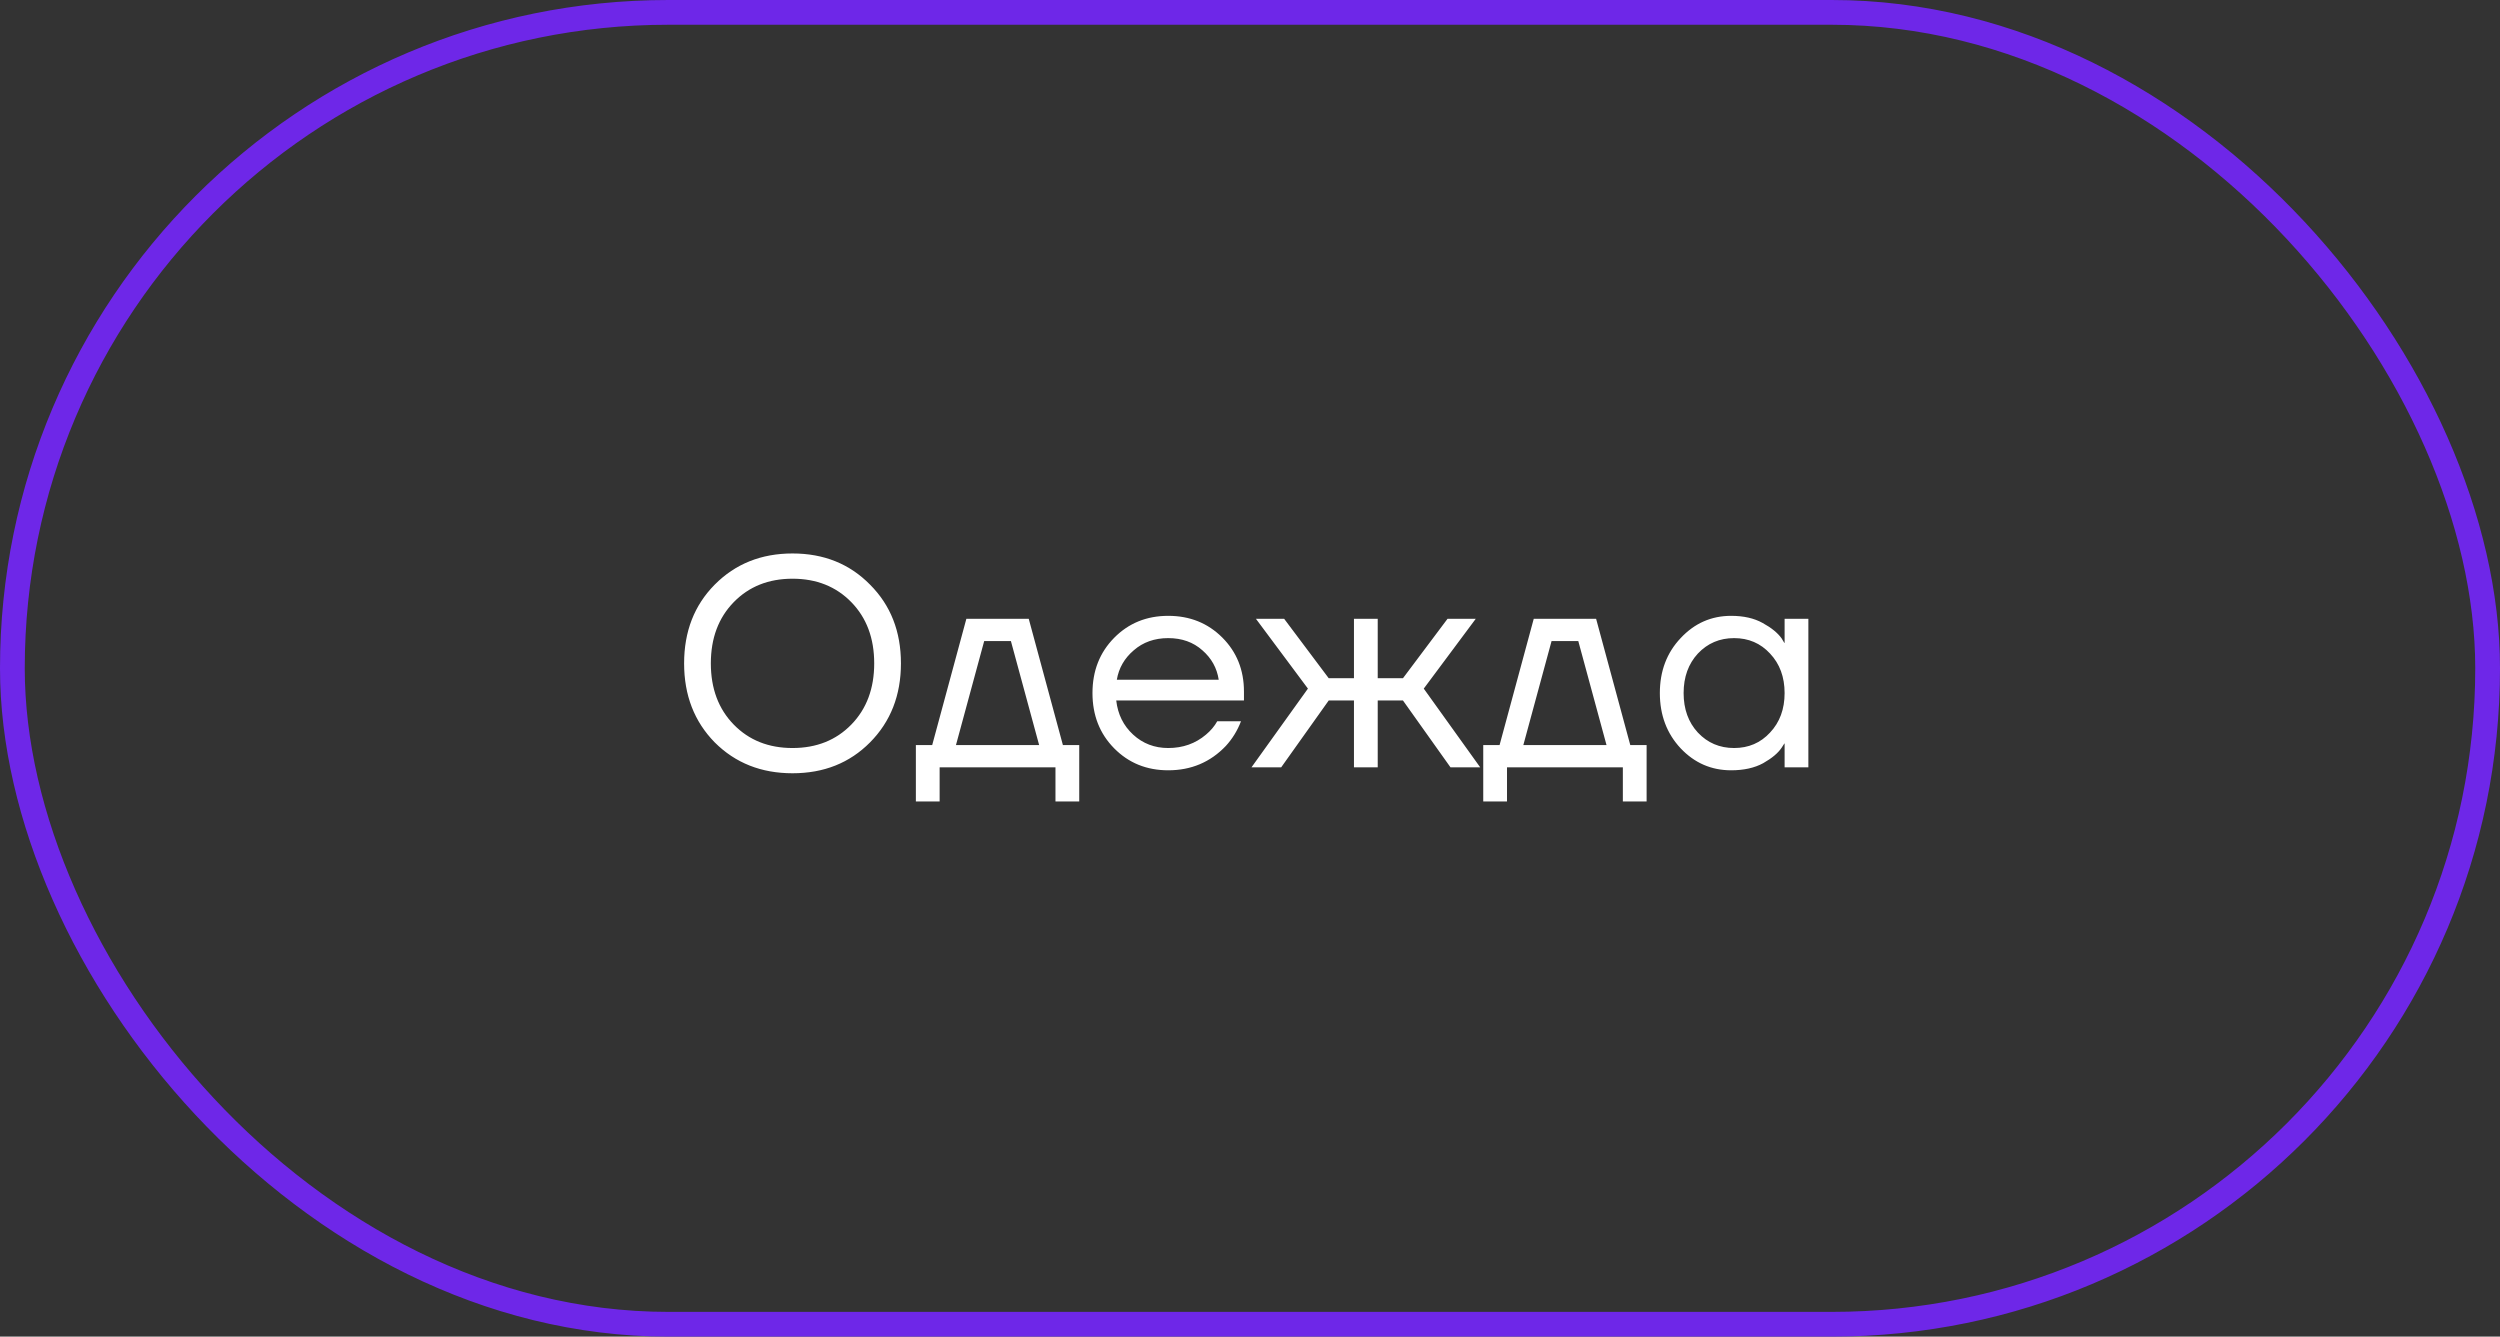
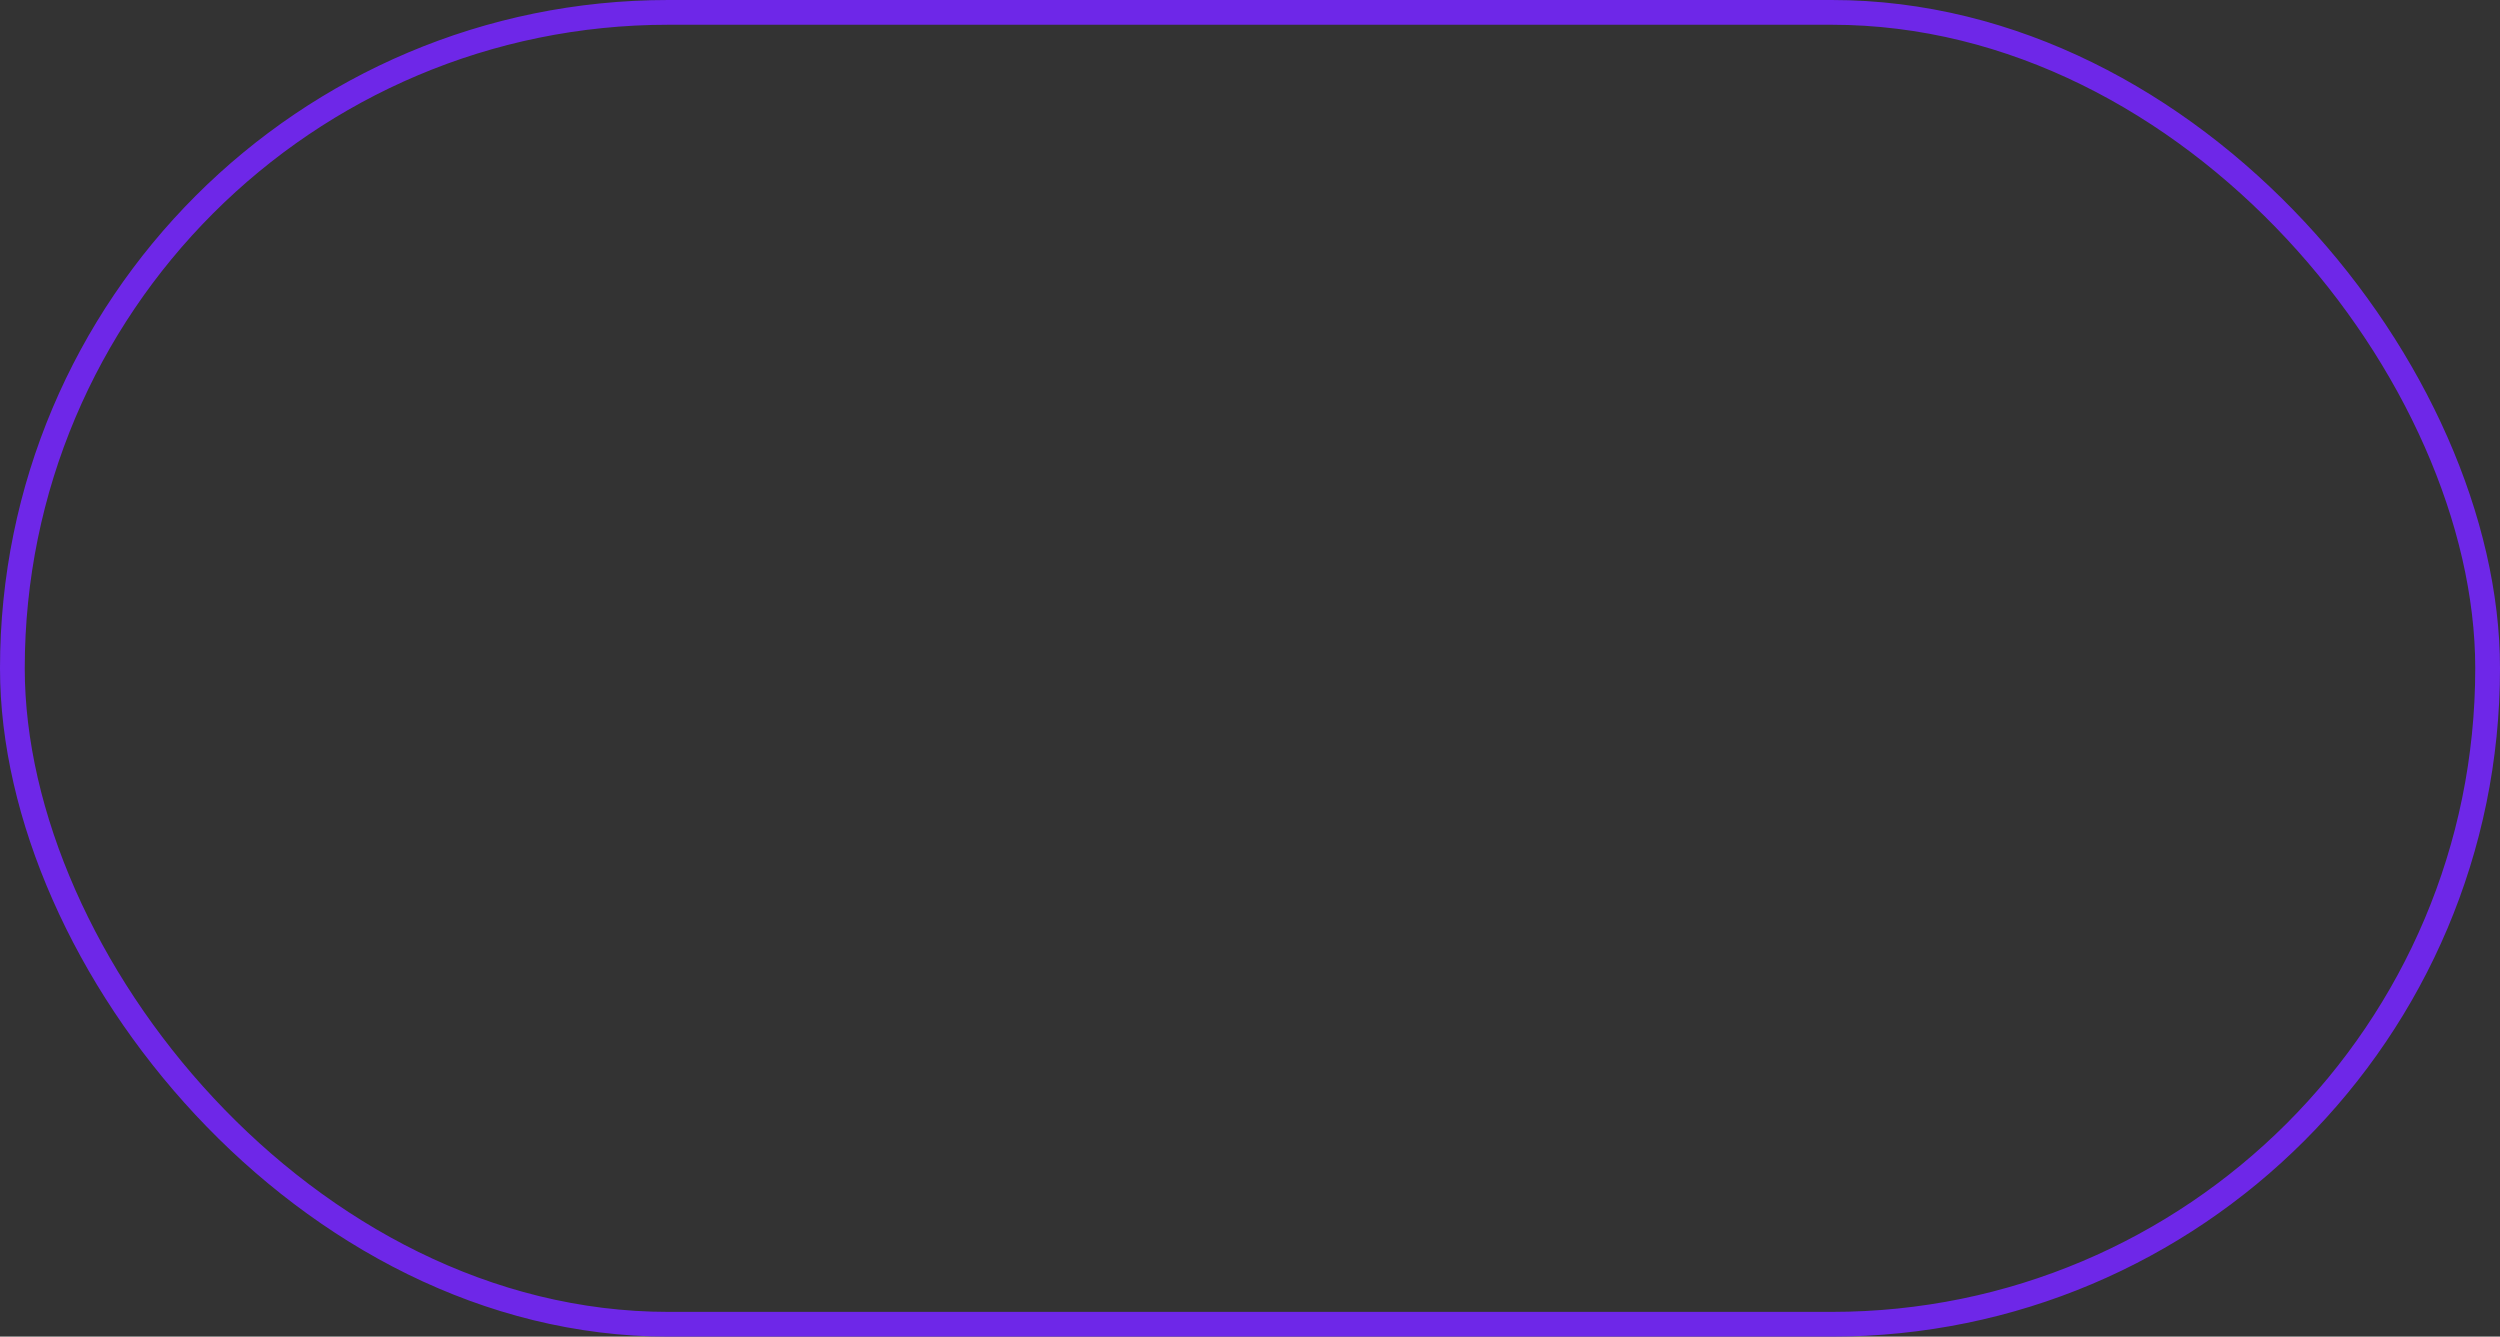
<svg xmlns="http://www.w3.org/2000/svg" width="101" height="54" viewBox="0 0 101 54" fill="none">
  <rect x="0" y="0" width="101" height="54" fill="#333333" stroke="none" />
  <rect x="0.5" y="0.5" width="100" height="53" rx="26.5" stroke="#6E27E8" />
-   <path d="M28.874 29.992C28.05 29.152 27.638 28.088 27.638 26.8C27.638 25.512 28.05 24.452 28.874 23.62C29.706 22.78 30.754 22.36 32.018 22.36C33.282 22.36 34.326 22.78 35.15 23.62C35.982 24.452 36.398 25.512 36.398 26.8C36.398 28.088 35.982 29.152 35.15 29.992C34.326 30.824 33.282 31.24 32.018 31.24C30.754 31.24 29.706 30.824 28.874 29.992ZM29.642 24.328C29.026 24.96 28.718 25.784 28.718 26.8C28.718 27.816 29.026 28.64 29.642 29.272C30.258 29.904 31.05 30.22 32.018 30.22C32.986 30.22 33.778 29.904 34.394 29.272C35.01 28.64 35.318 27.816 35.318 26.8C35.318 25.784 35.01 24.96 34.394 24.328C33.778 23.696 32.986 23.38 32.018 23.38C31.05 23.38 30.258 23.696 29.642 24.328ZM37.001 32.38V30.1H37.661L39.041 25H41.561L42.941 30.1H43.601V32.38H42.641V31H37.961V32.38H37.001ZM38.621 30.1H41.981L40.841 25.9H39.761L38.621 30.1ZM45.012 30.232C44.428 29.64 44.136 28.896 44.136 28C44.136 27.104 44.428 26.36 45.012 25.768C45.596 25.176 46.324 24.88 47.196 24.88C48.068 24.88 48.796 25.172 49.38 25.756C49.964 26.34 50.256 27.068 50.256 27.94V28.3H45.096C45.16 28.86 45.388 29.32 45.78 29.68C46.172 30.04 46.644 30.22 47.196 30.22C47.788 30.22 48.296 30.04 48.72 29.68C48.912 29.52 49.064 29.34 49.176 29.14H50.136C49.992 29.516 49.788 29.848 49.524 30.136C48.9 30.792 48.124 31.12 47.196 31.12C46.324 31.12 45.596 30.824 45.012 30.232ZM45.12 27.46H49.236C49.164 26.988 48.944 26.592 48.576 26.272C48.208 25.944 47.748 25.78 47.196 25.78C46.644 25.78 46.18 25.944 45.804 26.272C45.428 26.592 45.2 26.988 45.12 27.46ZM50.56 31L52.84 27.82L50.74 25H51.88L53.68 27.4H54.7V25H55.66V27.4H56.68L58.48 25H59.62L57.52 27.82L59.8 31H58.6L56.68 28.3H55.66V31H54.7V28.3H53.68L51.76 31H50.56ZM59.923 32.38V30.1H60.583L61.963 25H64.483L65.863 30.1H66.523V32.38H65.563V31H60.883V32.38H59.923ZM61.543 30.1H64.903L63.763 25.9H62.683L61.543 30.1ZM67.898 30.232C67.338 29.632 67.058 28.888 67.058 28C67.058 27.112 67.338 26.372 67.898 25.78C68.458 25.18 69.138 24.88 69.938 24.88C70.442 24.88 70.866 24.976 71.21 25.168C71.562 25.36 71.818 25.568 71.978 25.792L72.086 25.972H72.098V25H73.058V31H72.098V30.04H72.086L71.978 30.208C71.834 30.424 71.586 30.632 71.234 30.832C70.882 31.024 70.45 31.12 69.938 31.12C69.138 31.12 68.458 30.824 67.898 30.232ZM68.594 26.404C68.21 26.82 68.018 27.352 68.018 28C68.018 28.648 68.21 29.18 68.594 29.596C68.986 30.012 69.474 30.22 70.058 30.22C70.642 30.22 71.126 30.012 71.51 29.596C71.902 29.18 72.098 28.648 72.098 28C72.098 27.352 71.902 26.82 71.51 26.404C71.126 25.988 70.642 25.78 70.058 25.78C69.474 25.78 68.986 25.988 68.594 26.404Z" fill="white" />
</svg>